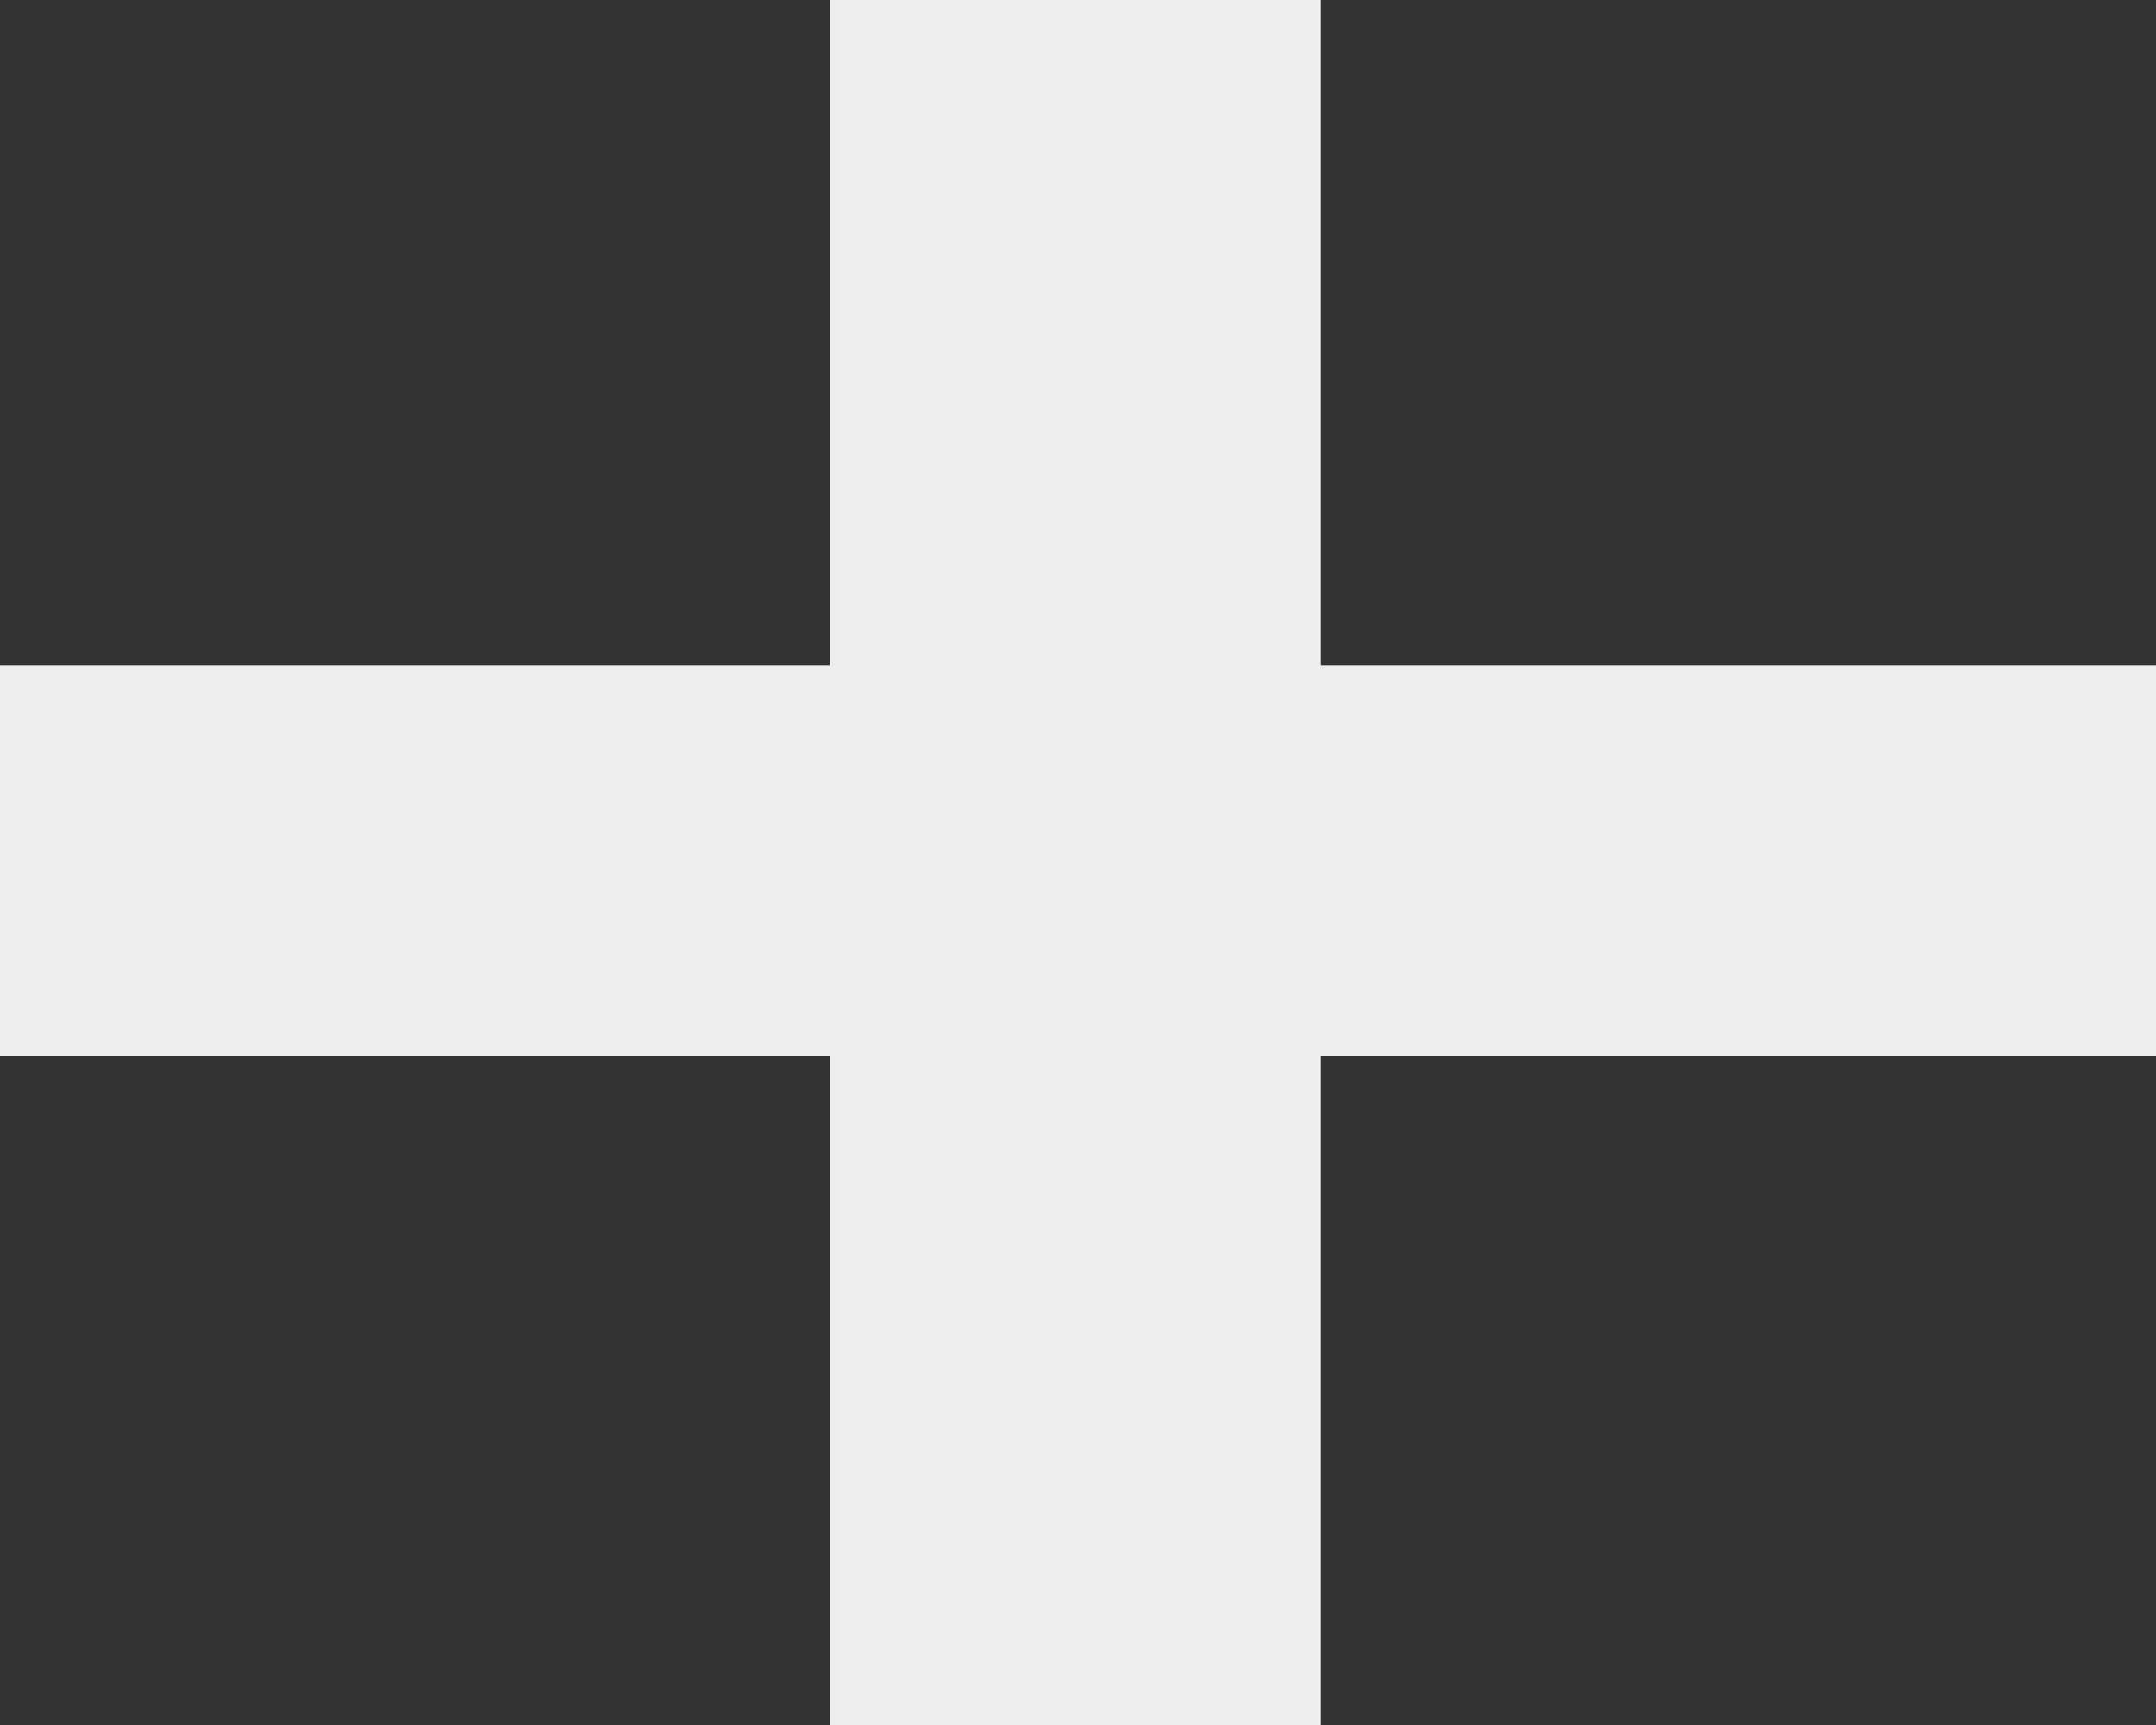
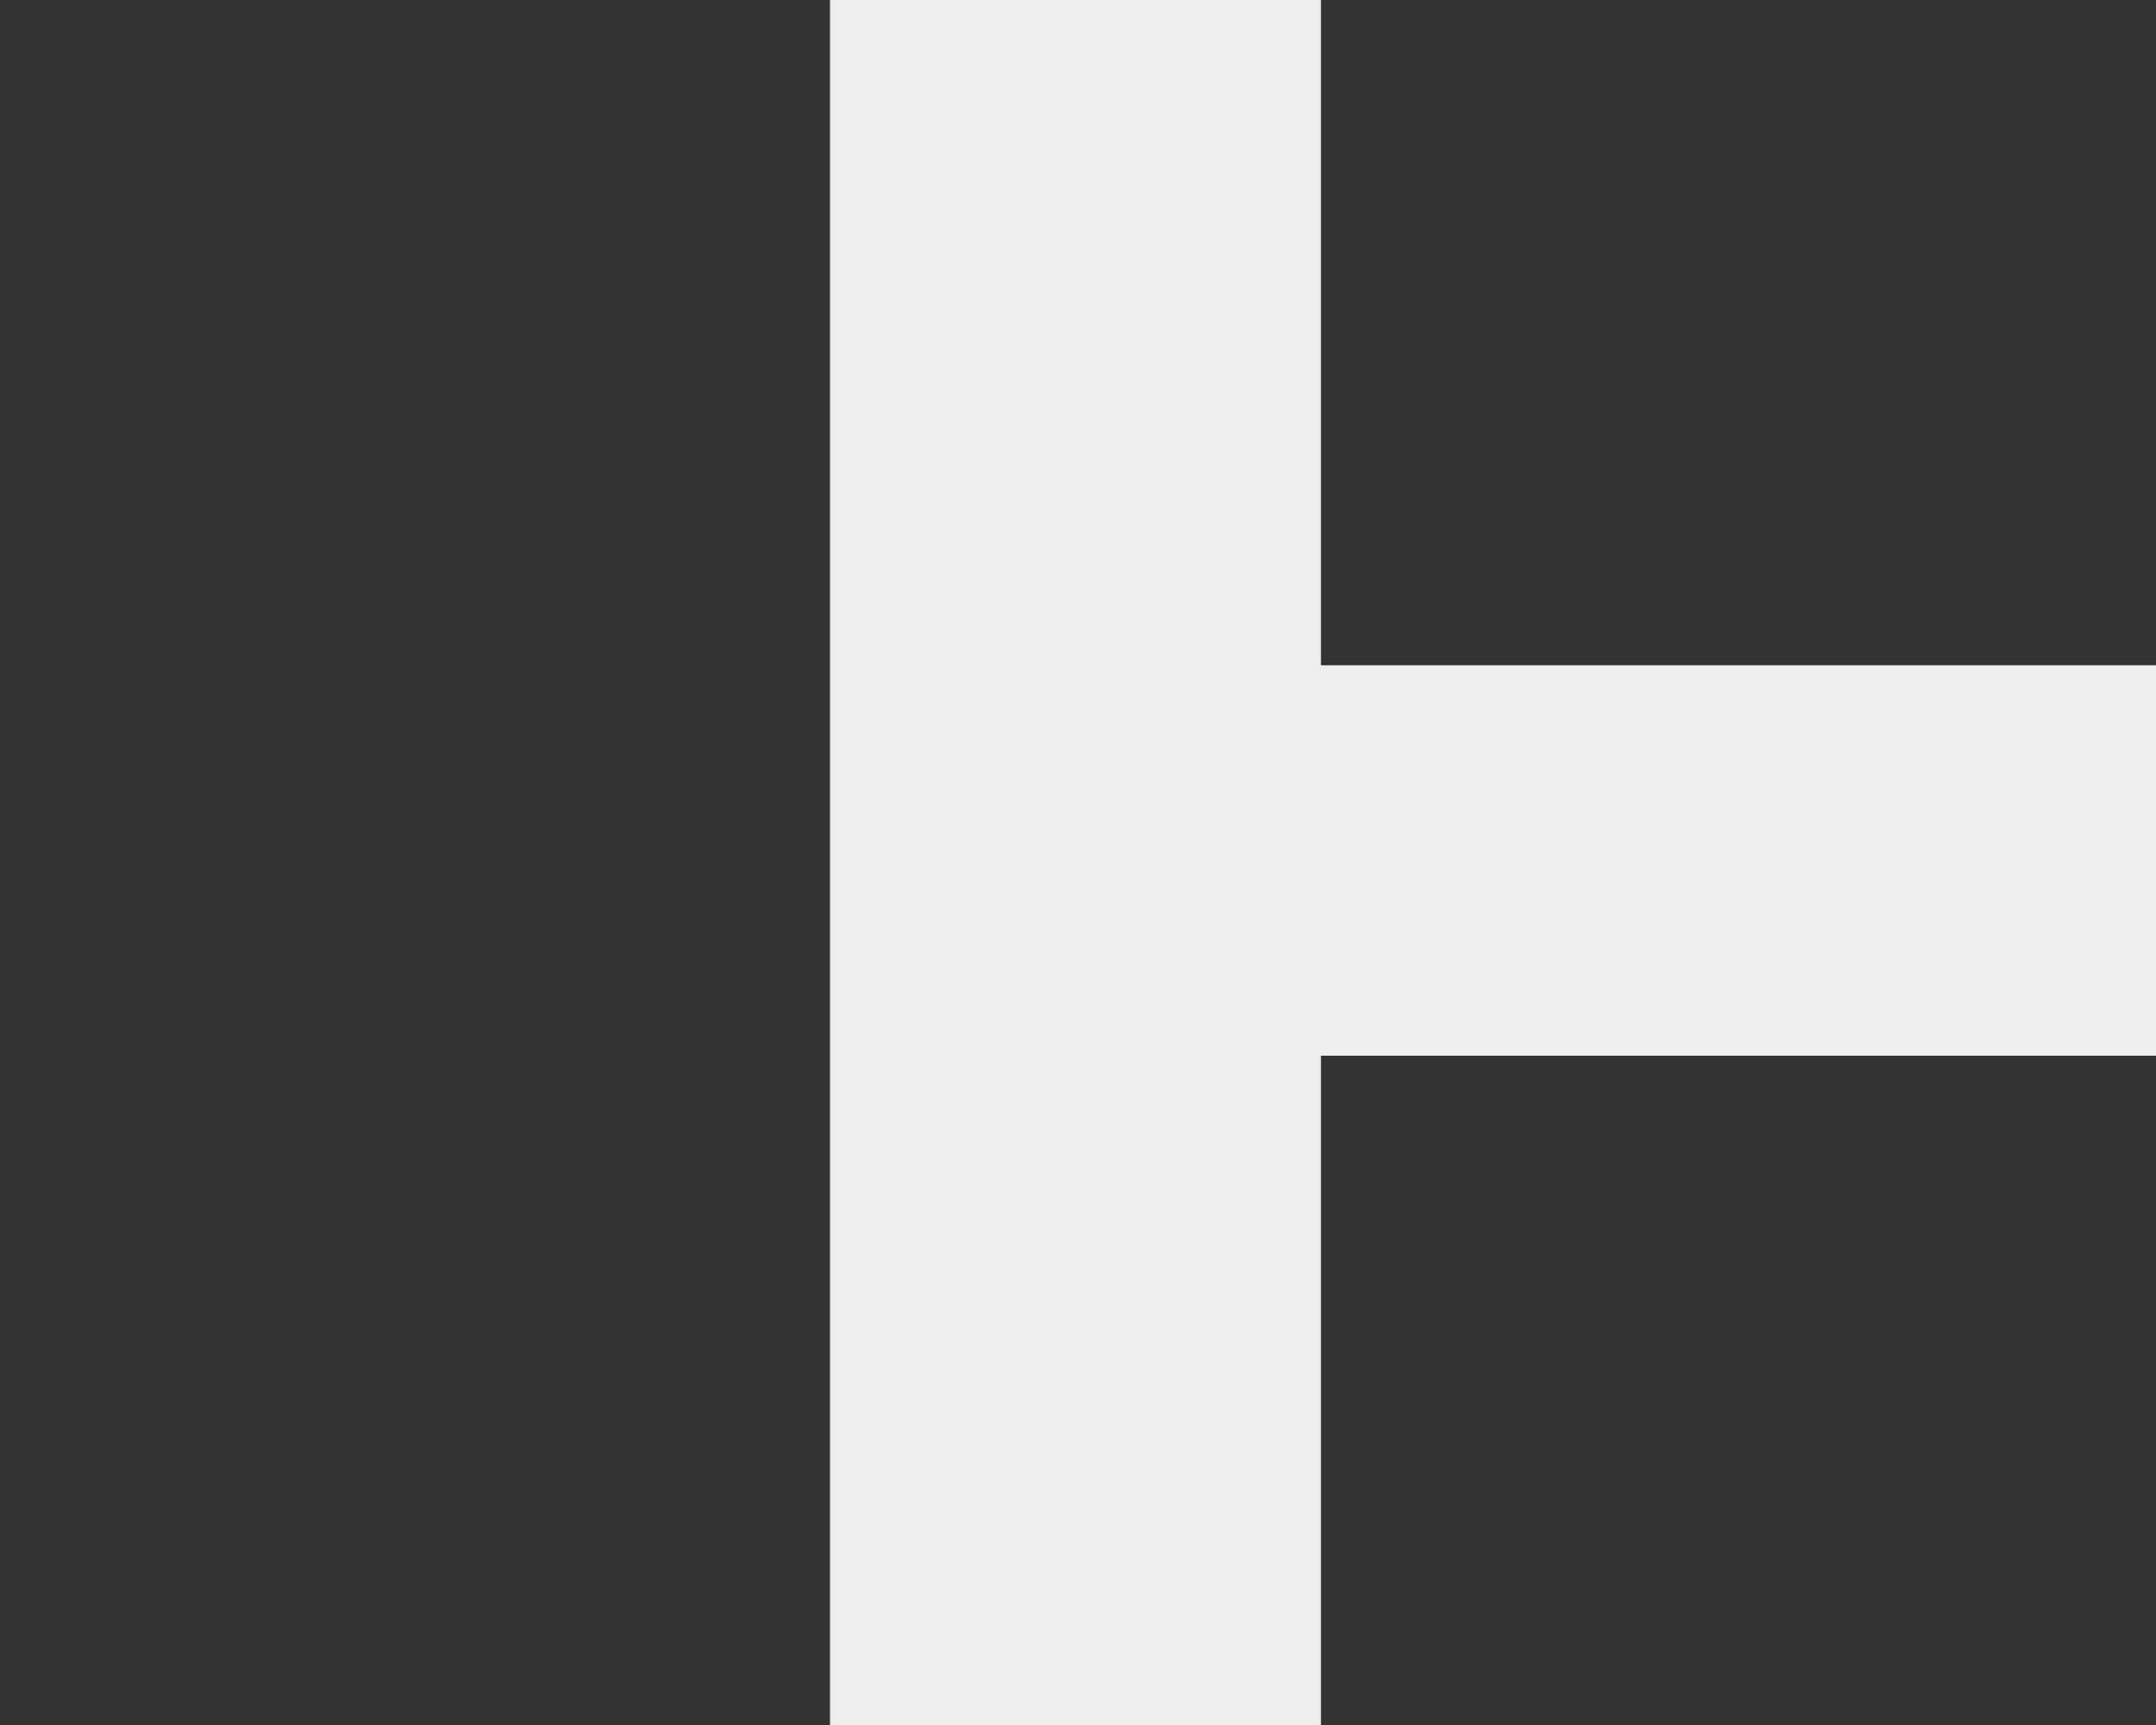
<svg xmlns="http://www.w3.org/2000/svg" width="35" height="28" viewBox="0 0 35 28" fill="none">
  <rect x="0" y="0" width="35" height="28" fill="#333333" stroke="none" />
-   <path d="M0 10.799H13.474V0H21.444V10.799H35V17.136H21.444V28H13.474V17.136H0V10.799Z" fill="#EFEEEE" />
+   <path d="M0 10.799H13.474V0H21.444V10.799H35V17.136H21.444V28H13.474V17.136V10.799Z" fill="#EFEEEE" />
</svg>